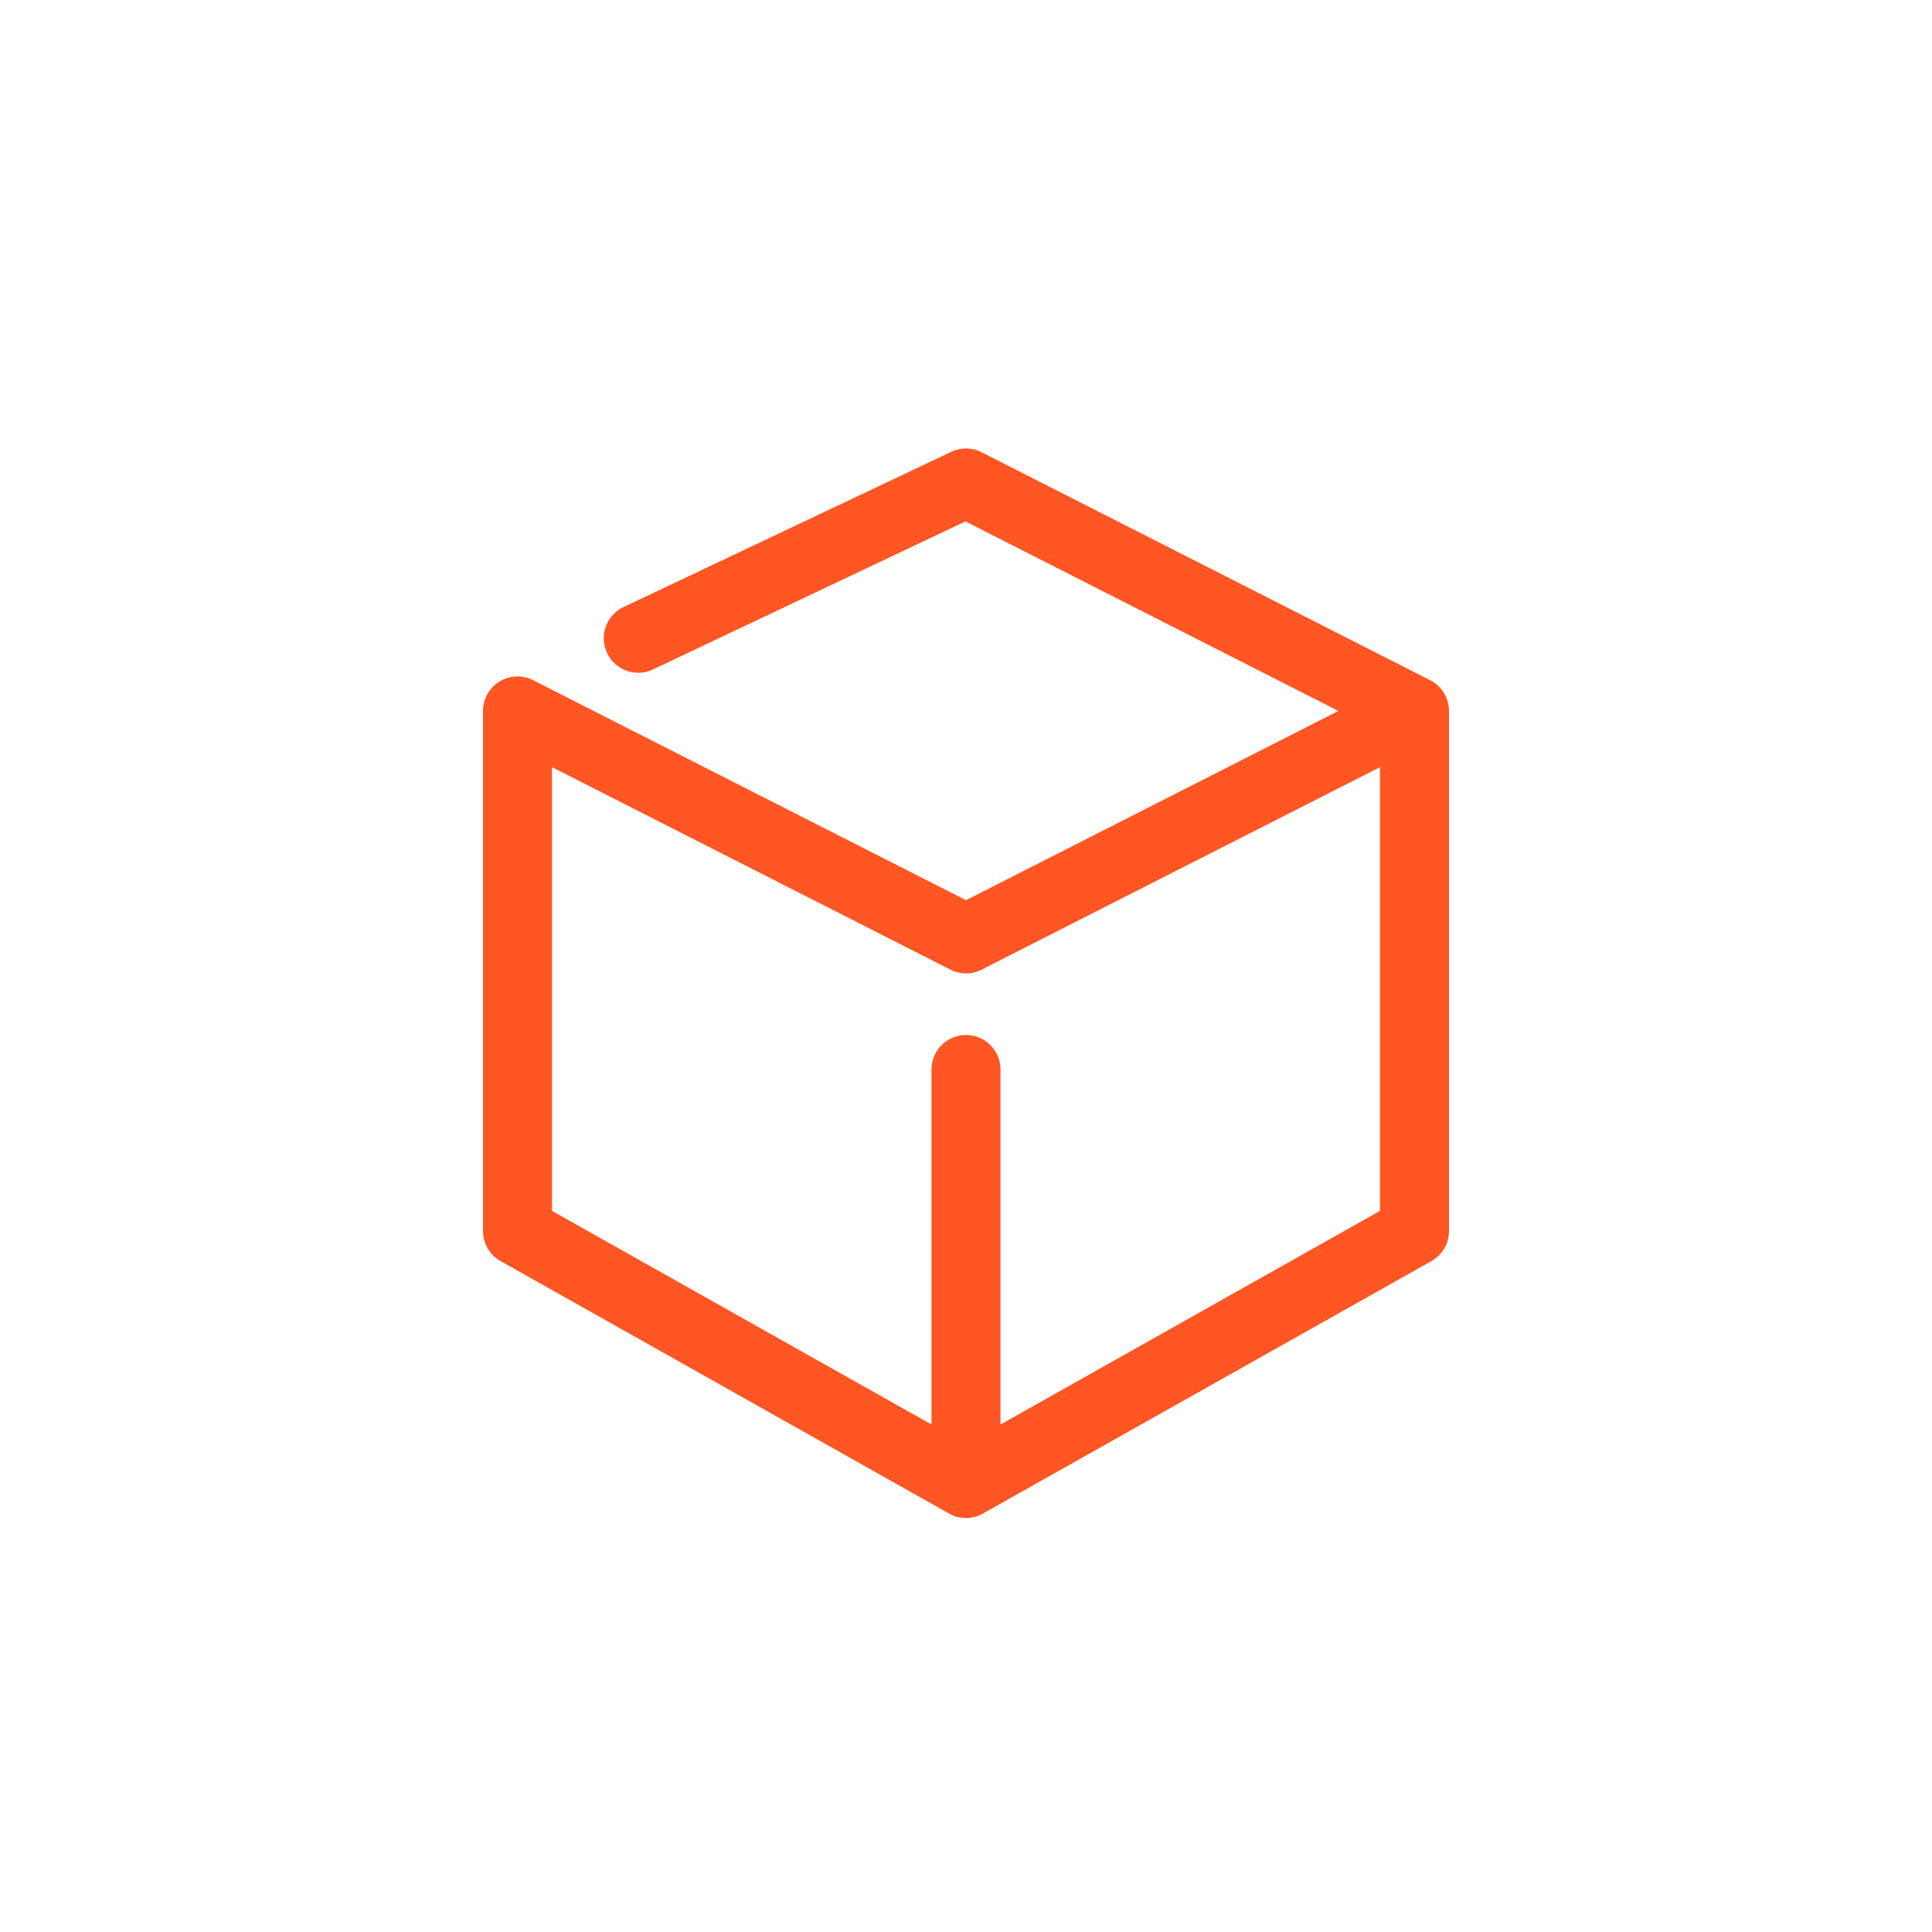
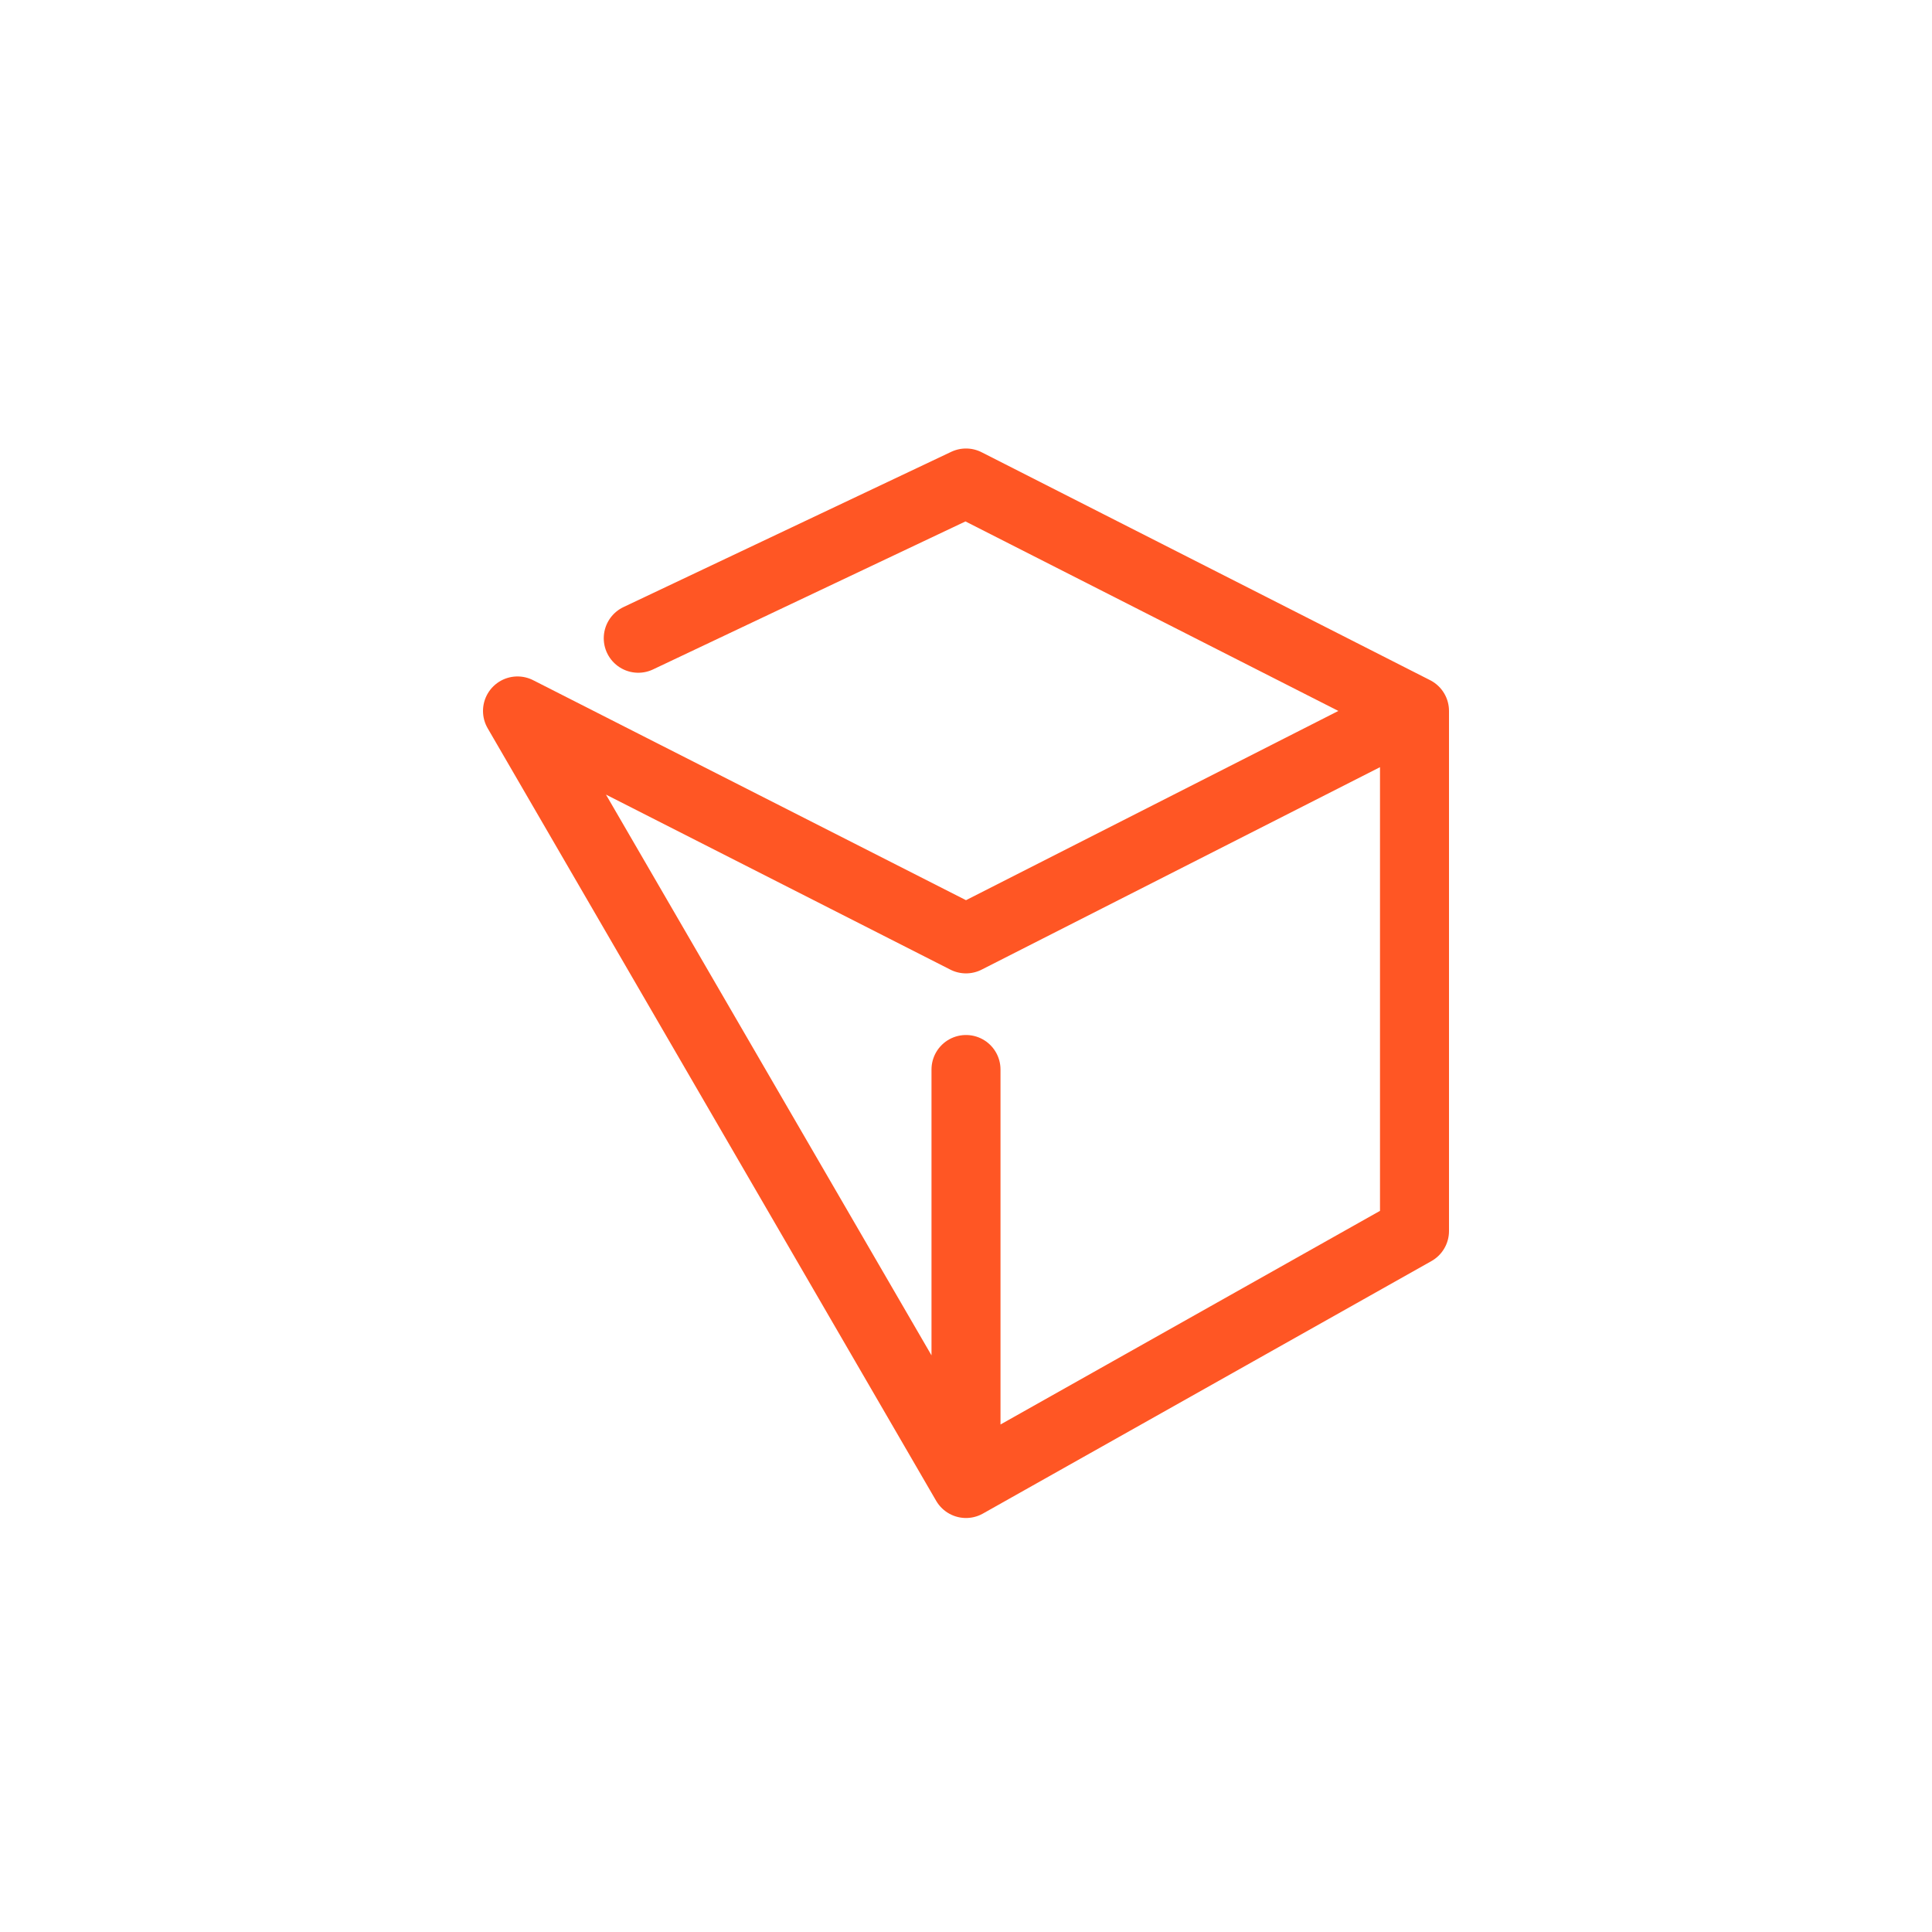
<svg xmlns="http://www.w3.org/2000/svg" width="56" height="56" viewBox="0 0 56 56" fill="none">
-   <path d="M41 20.607L28 14L18.5 18.5M41 20.607L28 27.214L15 20.607V35.682L28 43M41 20.607V35.682L28 43M28 43V31" stroke="#FF5624" stroke-width="2" stroke-linecap="round" stroke-linejoin="round" />
+   <path d="M41 20.607L28 14L18.5 18.5M41 20.607L28 27.214L15 20.607L28 43M41 20.607V35.682L28 43M28 43V31" stroke="#FF5624" stroke-width="2" stroke-linecap="round" stroke-linejoin="round" />
</svg>